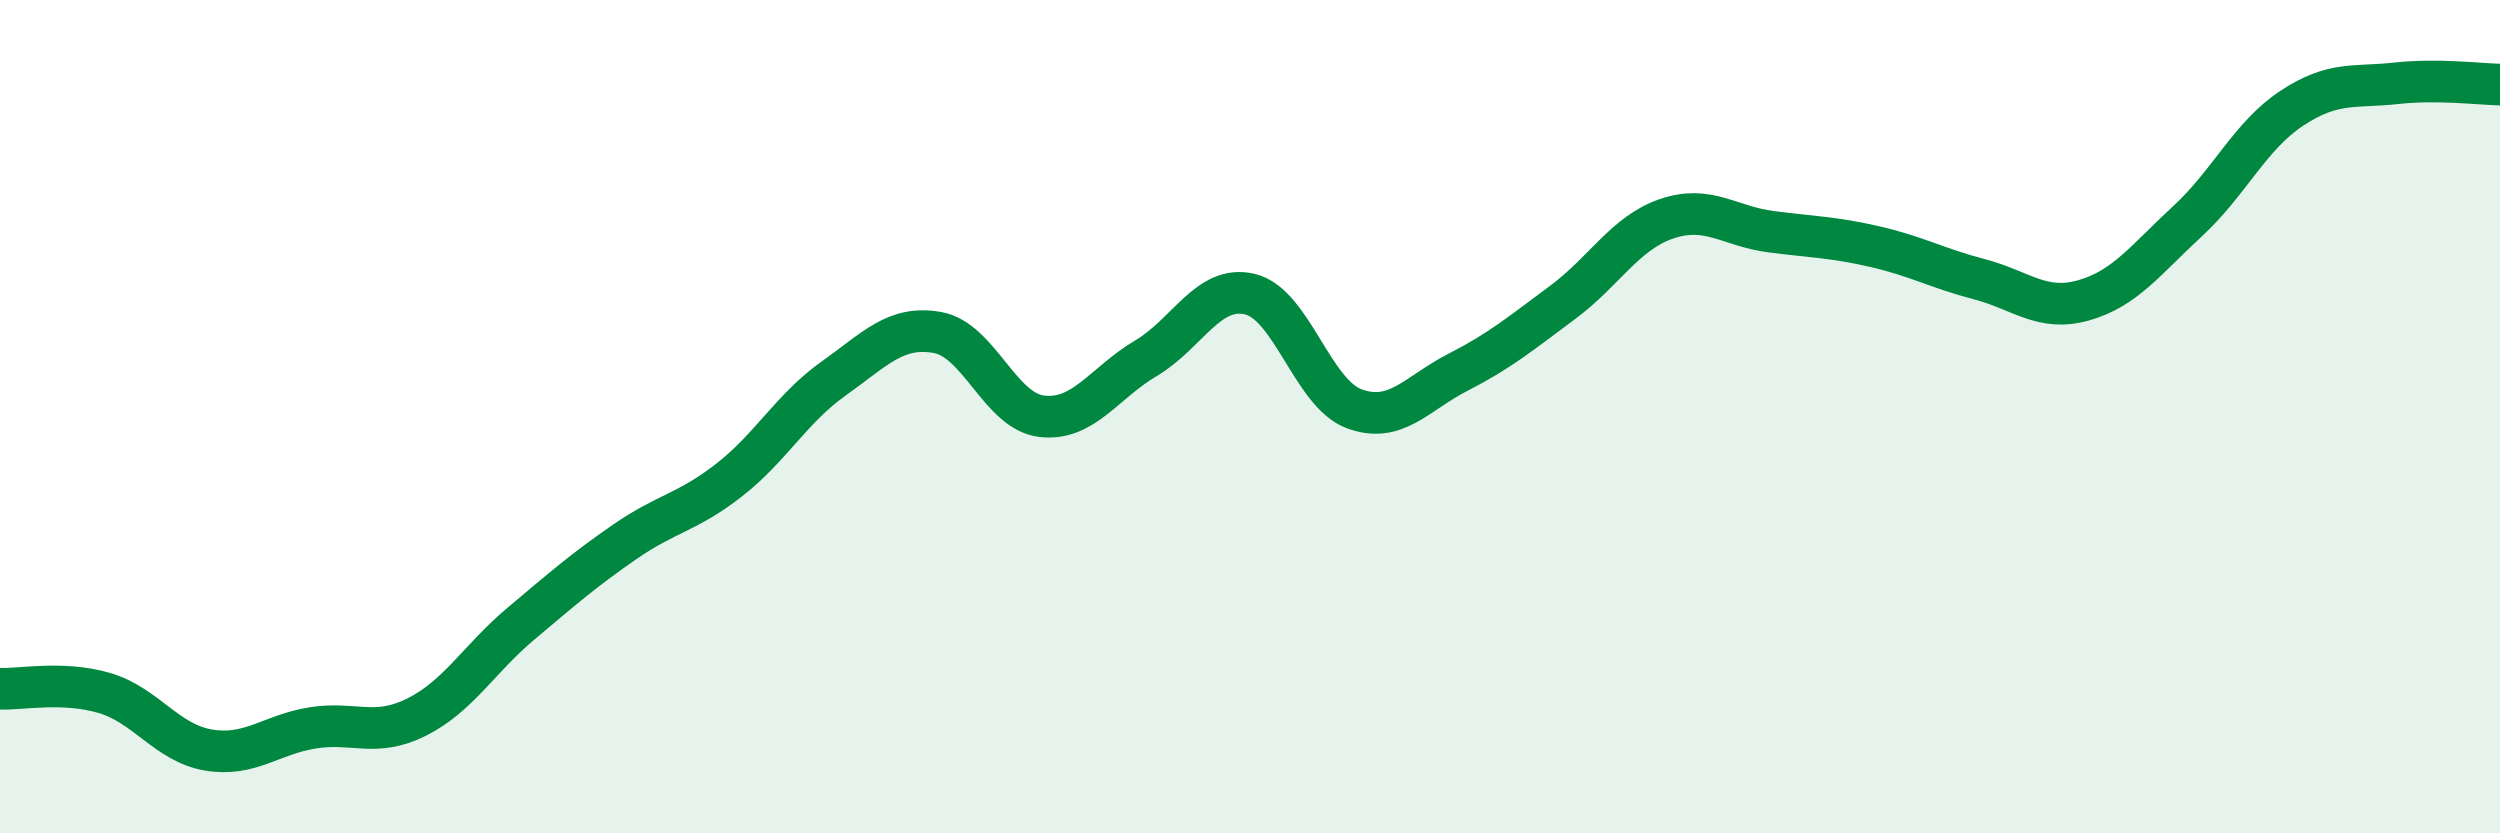
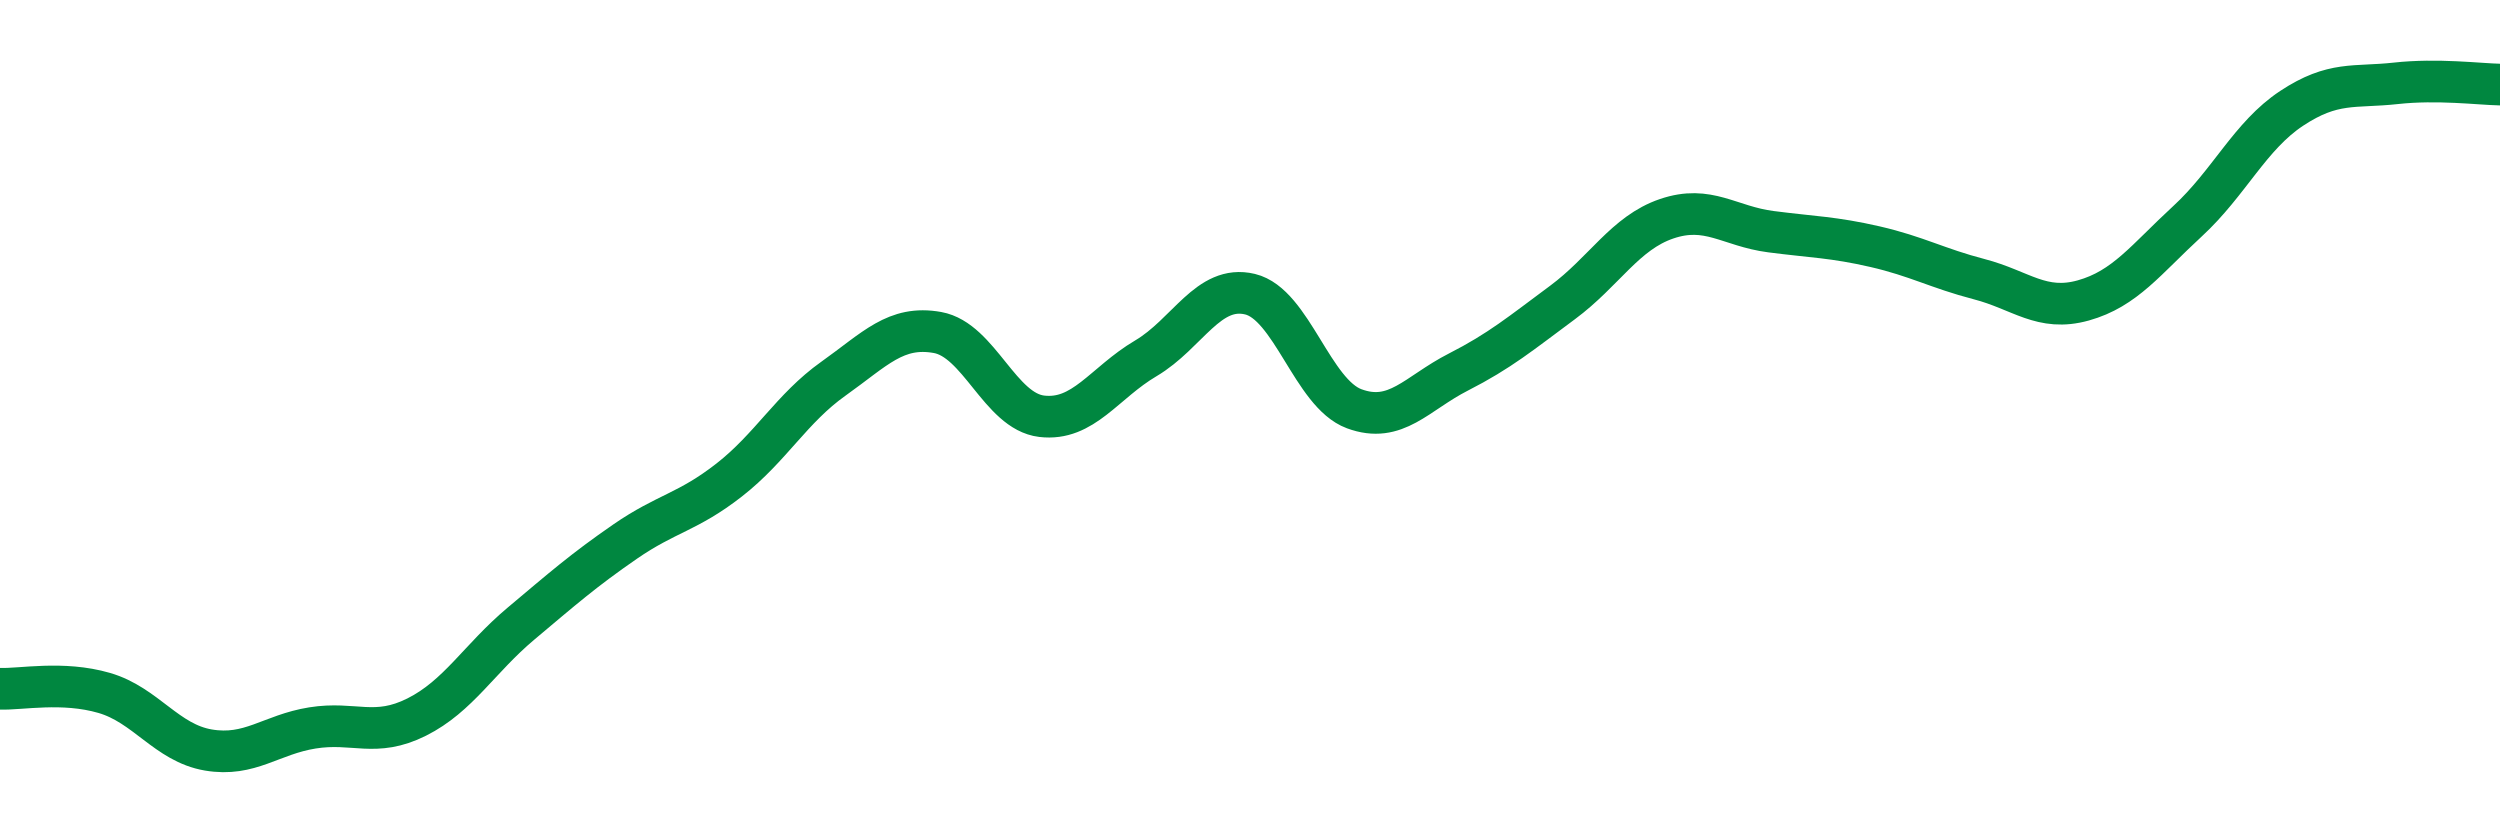
<svg xmlns="http://www.w3.org/2000/svg" width="60" height="20" viewBox="0 0 60 20">
-   <path d="M 0,16.53 C 0.5,16.55 1.5,16.34 2.5,16.63 C 3.5,16.92 4,17.83 5,18 C 6,18.17 6.5,17.63 7.5,17.47 C 8.5,17.31 9,17.71 10,17.21 C 11,16.71 11.5,15.81 12.5,14.97 C 13.5,14.13 14,13.69 15,13 C 16,12.31 16.5,12.3 17.5,11.52 C 18.5,10.74 19,9.8 20,9.09 C 21,8.38 21.5,7.8 22.5,7.98 C 23.5,8.16 24,9.87 25,9.99 C 26,10.11 26.5,9.19 27.5,8.6 C 28.5,8.01 29,6.82 30,7.06 C 31,7.3 31.5,9.44 32.5,9.81 C 33.5,10.18 34,9.44 35,8.93 C 36,8.42 36.5,8 37.5,7.26 C 38.5,6.52 39,5.59 40,5.25 C 41,4.91 41.5,5.43 42.5,5.56 C 43.5,5.69 44,5.69 45,5.92 C 46,6.15 46.5,6.44 47.5,6.7 C 48.5,6.96 49,7.49 50,7.21 C 51,6.93 51.5,6.23 52.5,5.31 C 53.5,4.39 54,3.26 55,2.6 C 56,1.94 56.5,2.11 57.5,2 C 58.5,1.89 59.5,2.02 60,2.03L60 20L0 20Z" fill="#008740" opacity="0.1" stroke-linecap="round" stroke-linejoin="round" />
  <path d="M 0,16.53 C 0.5,16.55 1.5,16.34 2.5,16.63 C 3.5,16.92 4,17.83 5,18 C 6,18.17 6.5,17.63 7.5,17.47 C 8.5,17.31 9,17.71 10,17.21 C 11,16.71 11.5,15.81 12.5,14.97 C 13.5,14.13 14,13.69 15,13 C 16,12.31 16.5,12.3 17.5,11.52 C 18.5,10.74 19,9.8 20,9.09 C 21,8.38 21.5,7.8 22.5,7.98 C 23.5,8.16 24,9.87 25,9.99 C 26,10.11 26.5,9.19 27.5,8.6 C 28.5,8.01 29,6.82 30,7.06 C 31,7.3 31.5,9.44 32.5,9.81 C 33.5,10.18 34,9.44 35,8.93 C 36,8.42 36.5,8 37.5,7.26 C 38.5,6.52 39,5.59 40,5.25 C 41,4.91 41.5,5.43 42.5,5.56 C 43.5,5.69 44,5.69 45,5.92 C 46,6.15 46.5,6.44 47.5,6.7 C 48.5,6.96 49,7.49 50,7.21 C 51,6.93 51.5,6.23 52.5,5.31 C 53.5,4.39 54,3.26 55,2.6 C 56,1.94 56.5,2.11 57.5,2 C 58.5,1.89 59.5,2.02 60,2.03" stroke="#008740" stroke-width="1" fill="none" stroke-linecap="round" stroke-linejoin="round" />
</svg>